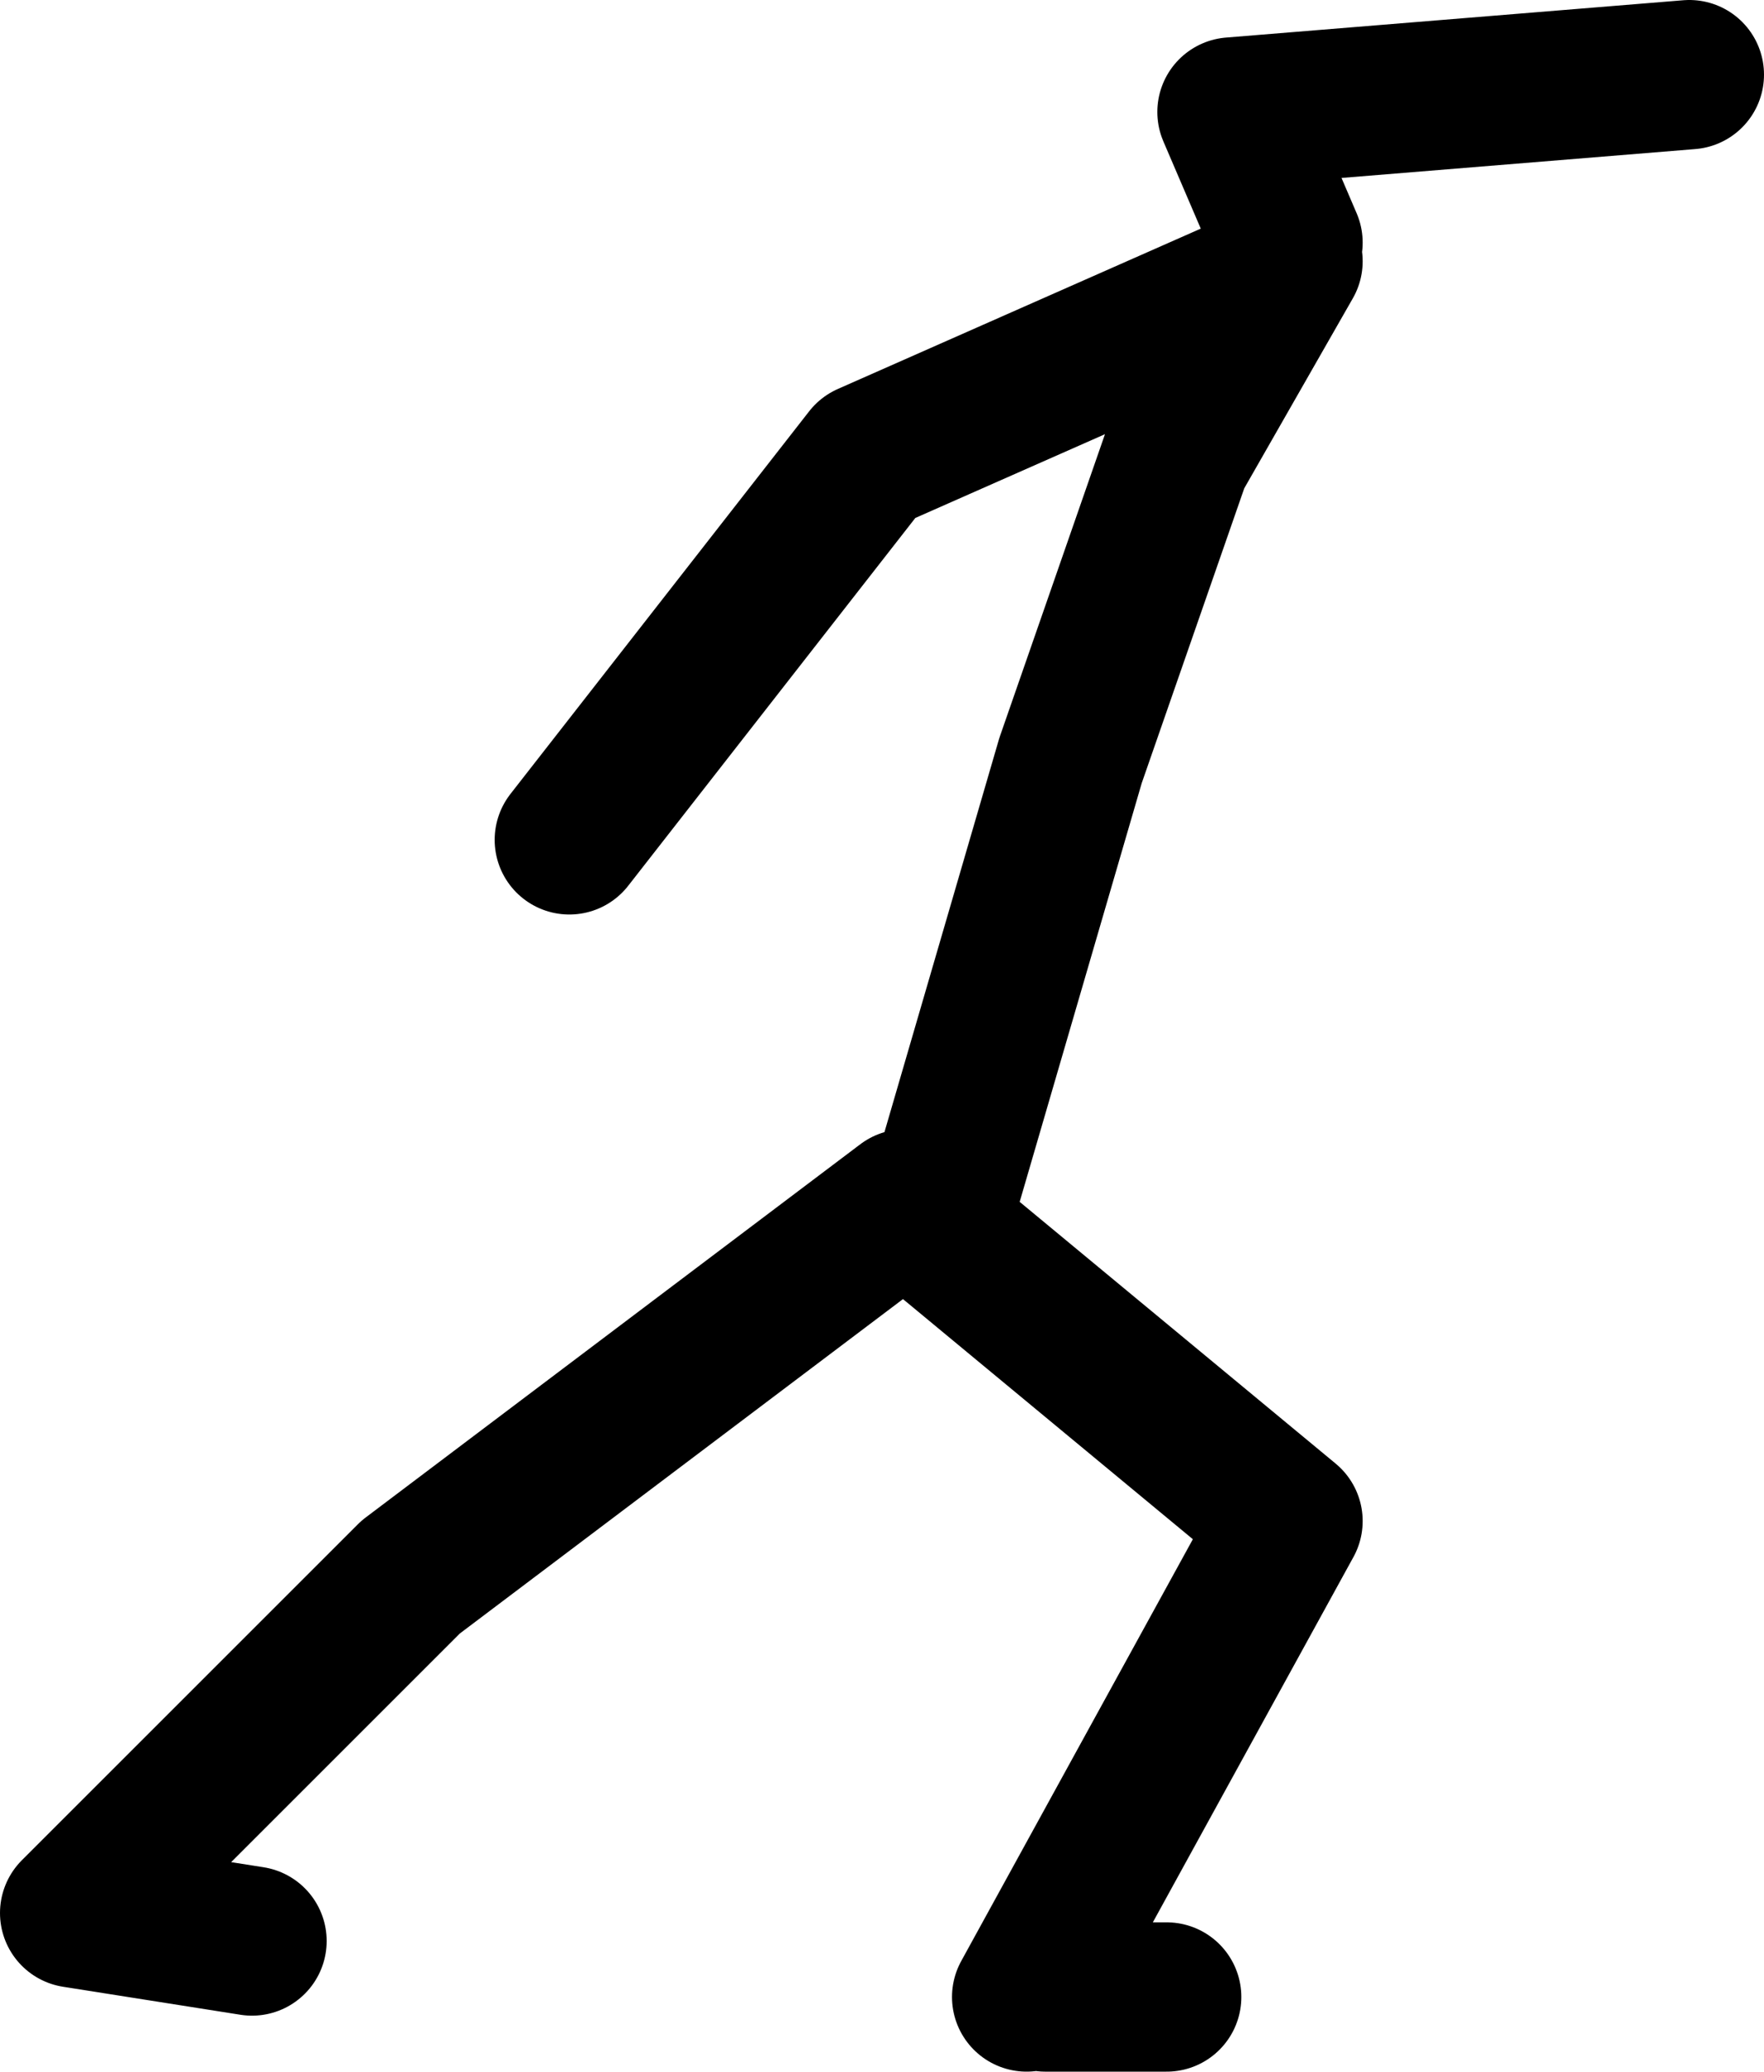
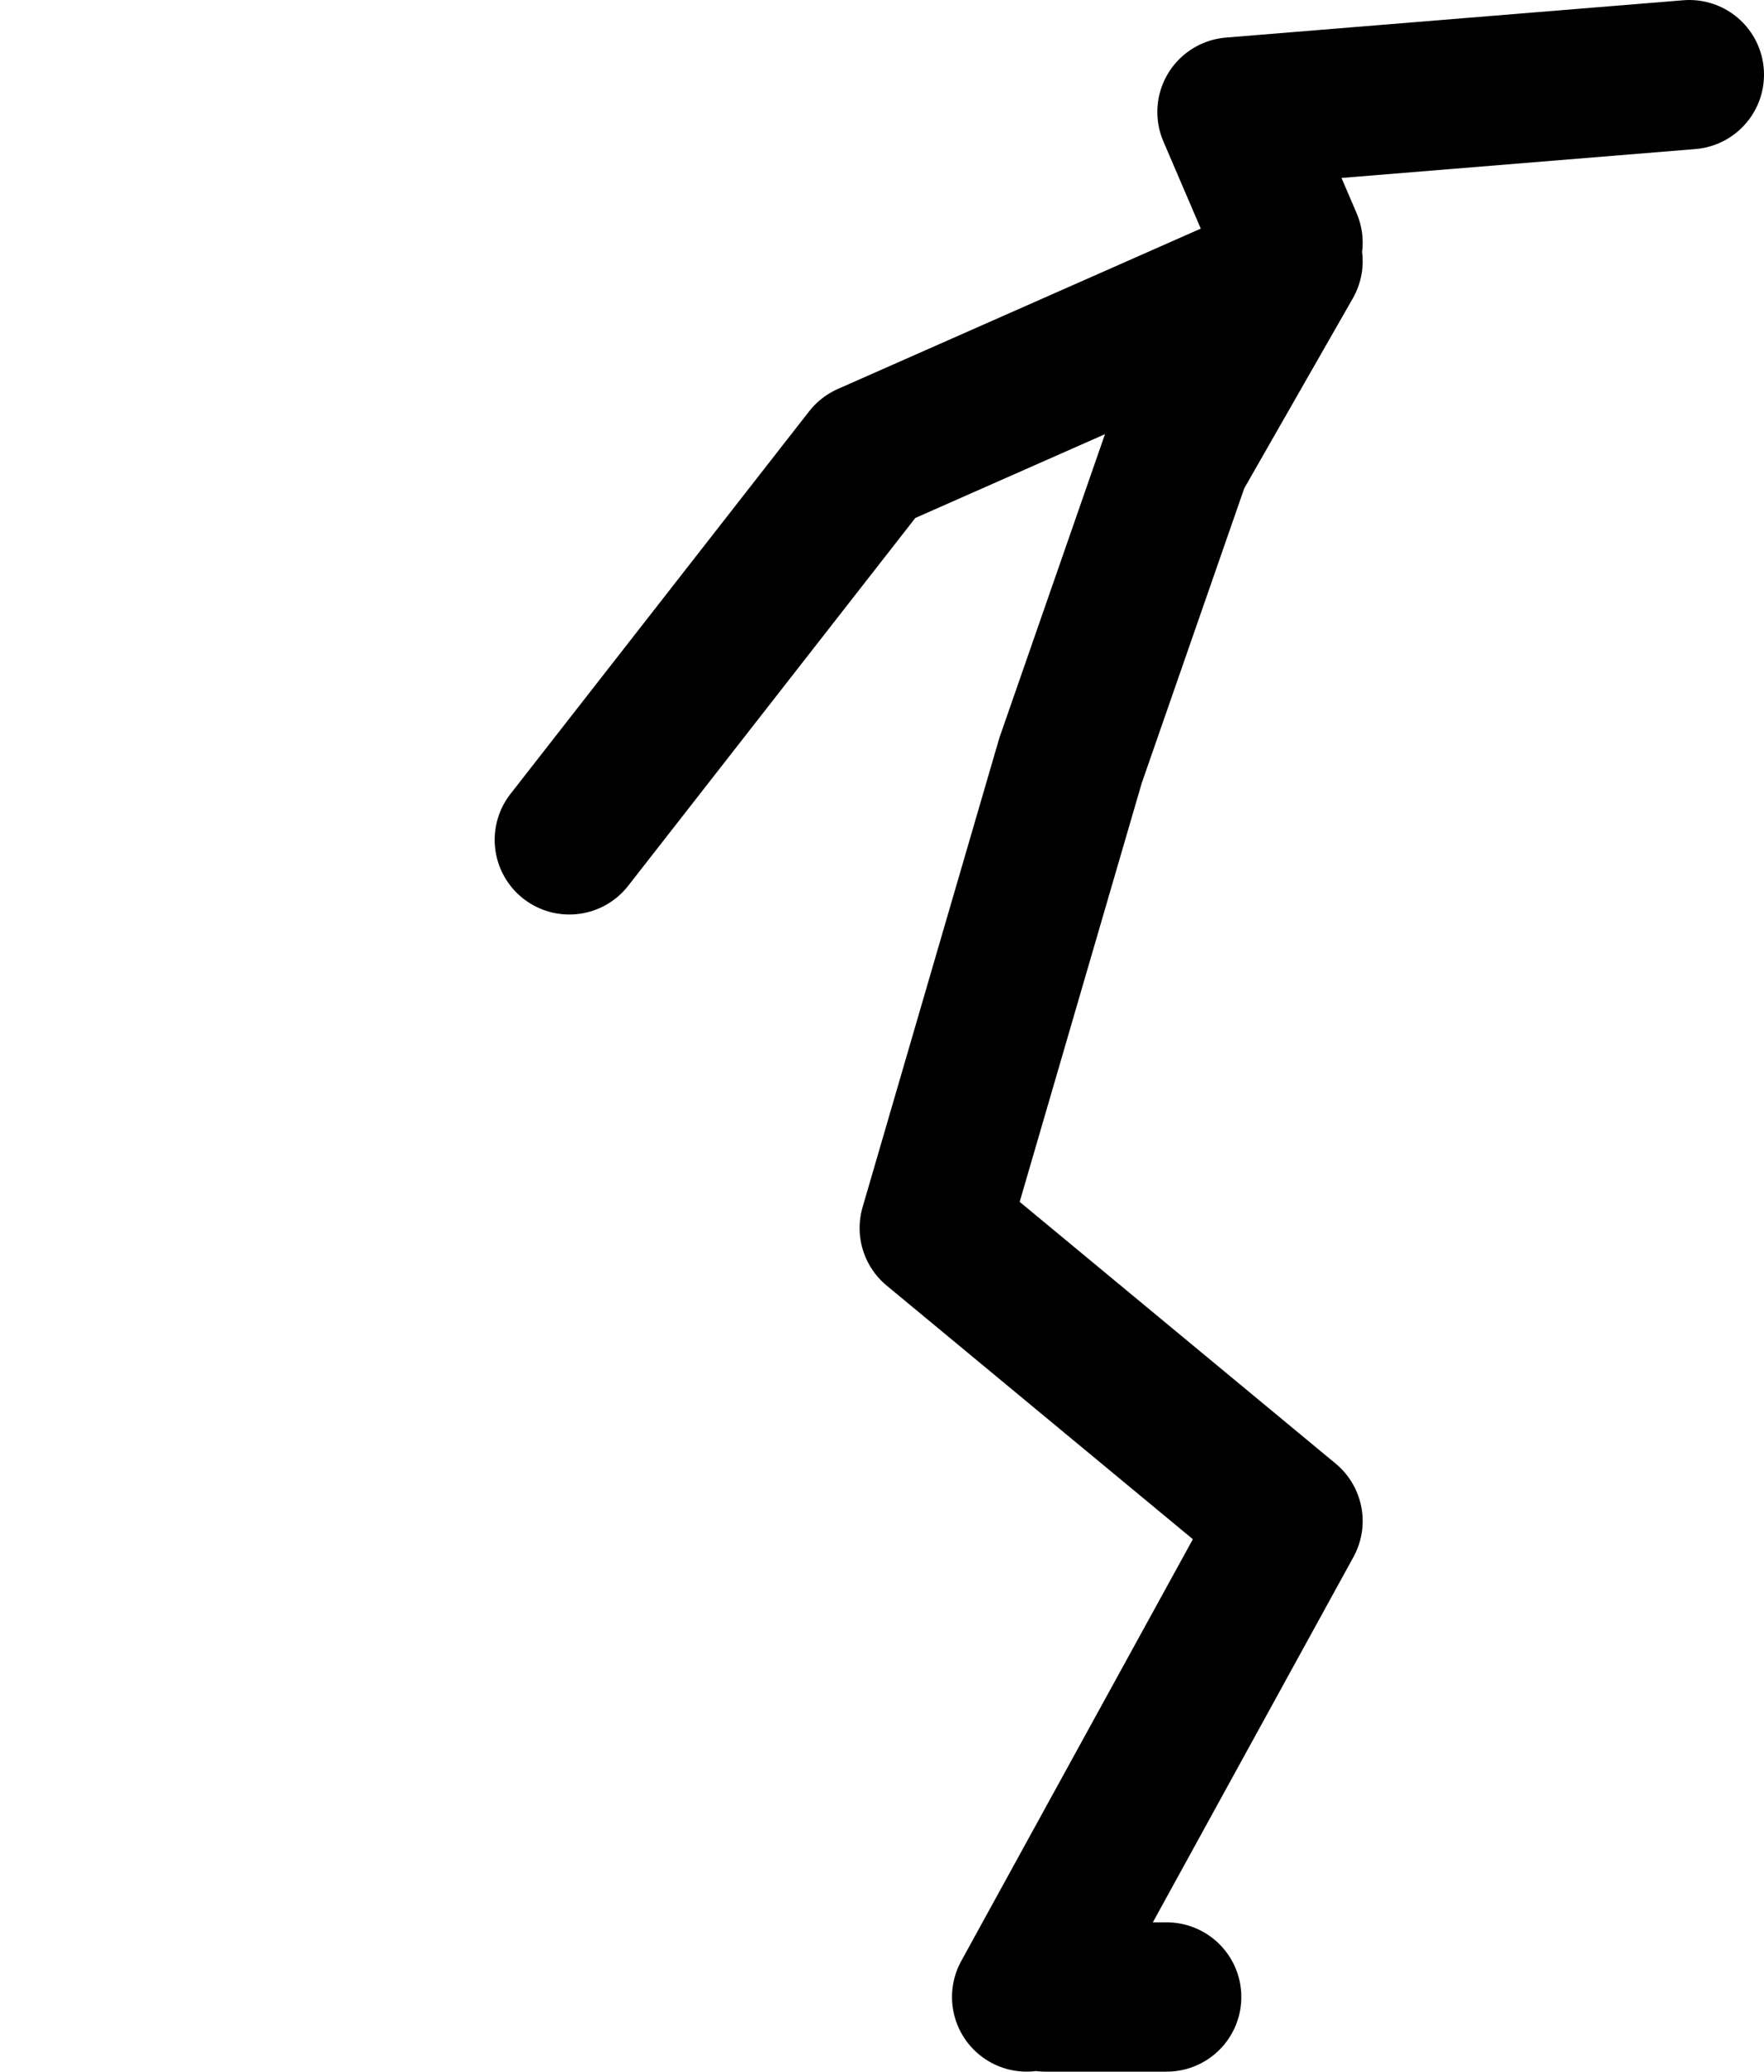
<svg xmlns="http://www.w3.org/2000/svg" height="111.0px" width="94.5px">
  <g transform="matrix(1.0, 0.0, 0.0, 1.0, -107.95, 103.5)">
-     <path d="M176.95 -90.5 L173.95 -97.5 198.45 -99.5 M176.95 -89.5 L170.95 -79.0 165.3 -62.75 158.0 -37.7 176.95 -22.0 162.95 3.5 M170.45 3.5 L163.95 3.5 M175.95 -88.5 L154.45 -79.0 138.45 -58.5 M158.0 -37.7 L156.45 -39.0 129.95 -19.0 111.95 -1.0 121.45 0.5" fill="none" stroke="#000000" stroke-linecap="round" stroke-linejoin="round" stroke-width="8.0" />
+     <path d="M176.95 -90.5 L173.95 -97.5 198.45 -99.5 M176.95 -89.5 L170.95 -79.0 165.3 -62.75 158.0 -37.7 176.95 -22.0 162.95 3.5 M170.45 3.5 L163.95 3.5 M175.95 -88.5 L154.45 -79.0 138.45 -58.5 M158.0 -37.7 " fill="none" stroke="#000000" stroke-linecap="round" stroke-linejoin="round" stroke-width="8.0" />
  </g>
</svg>